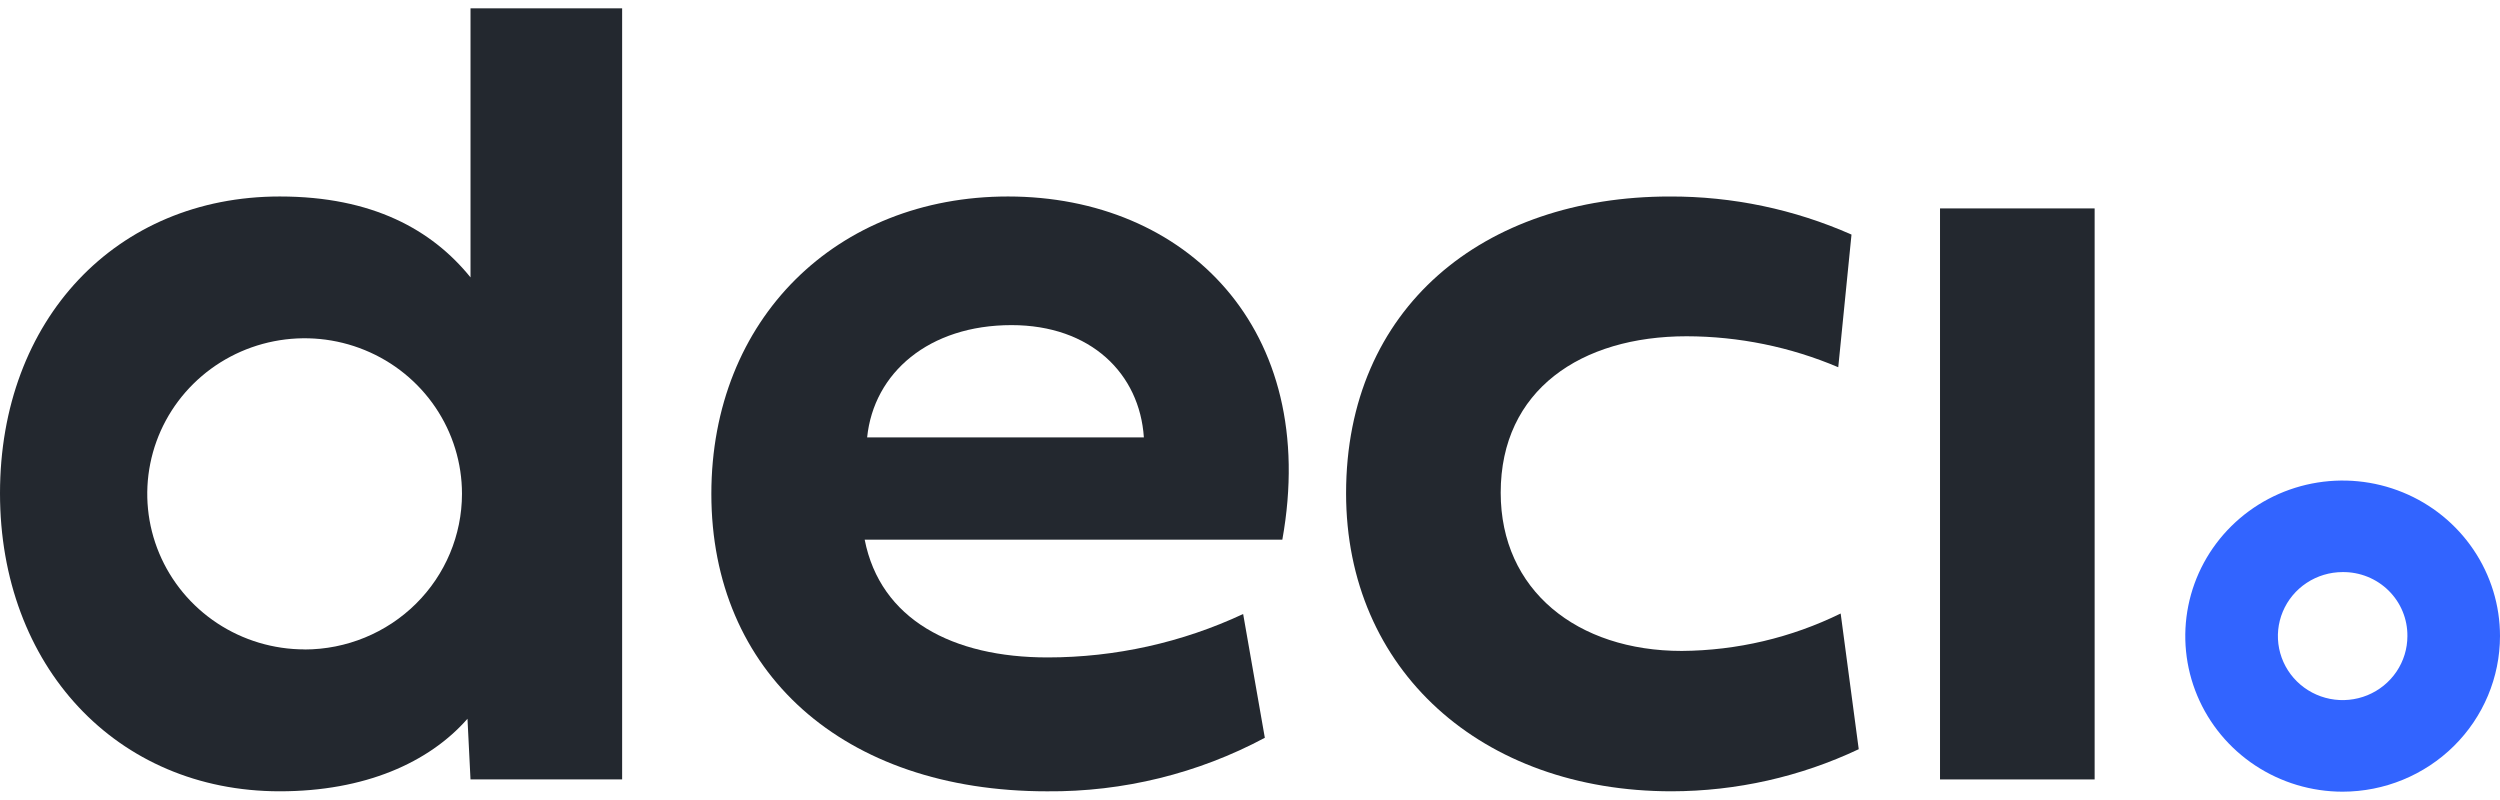
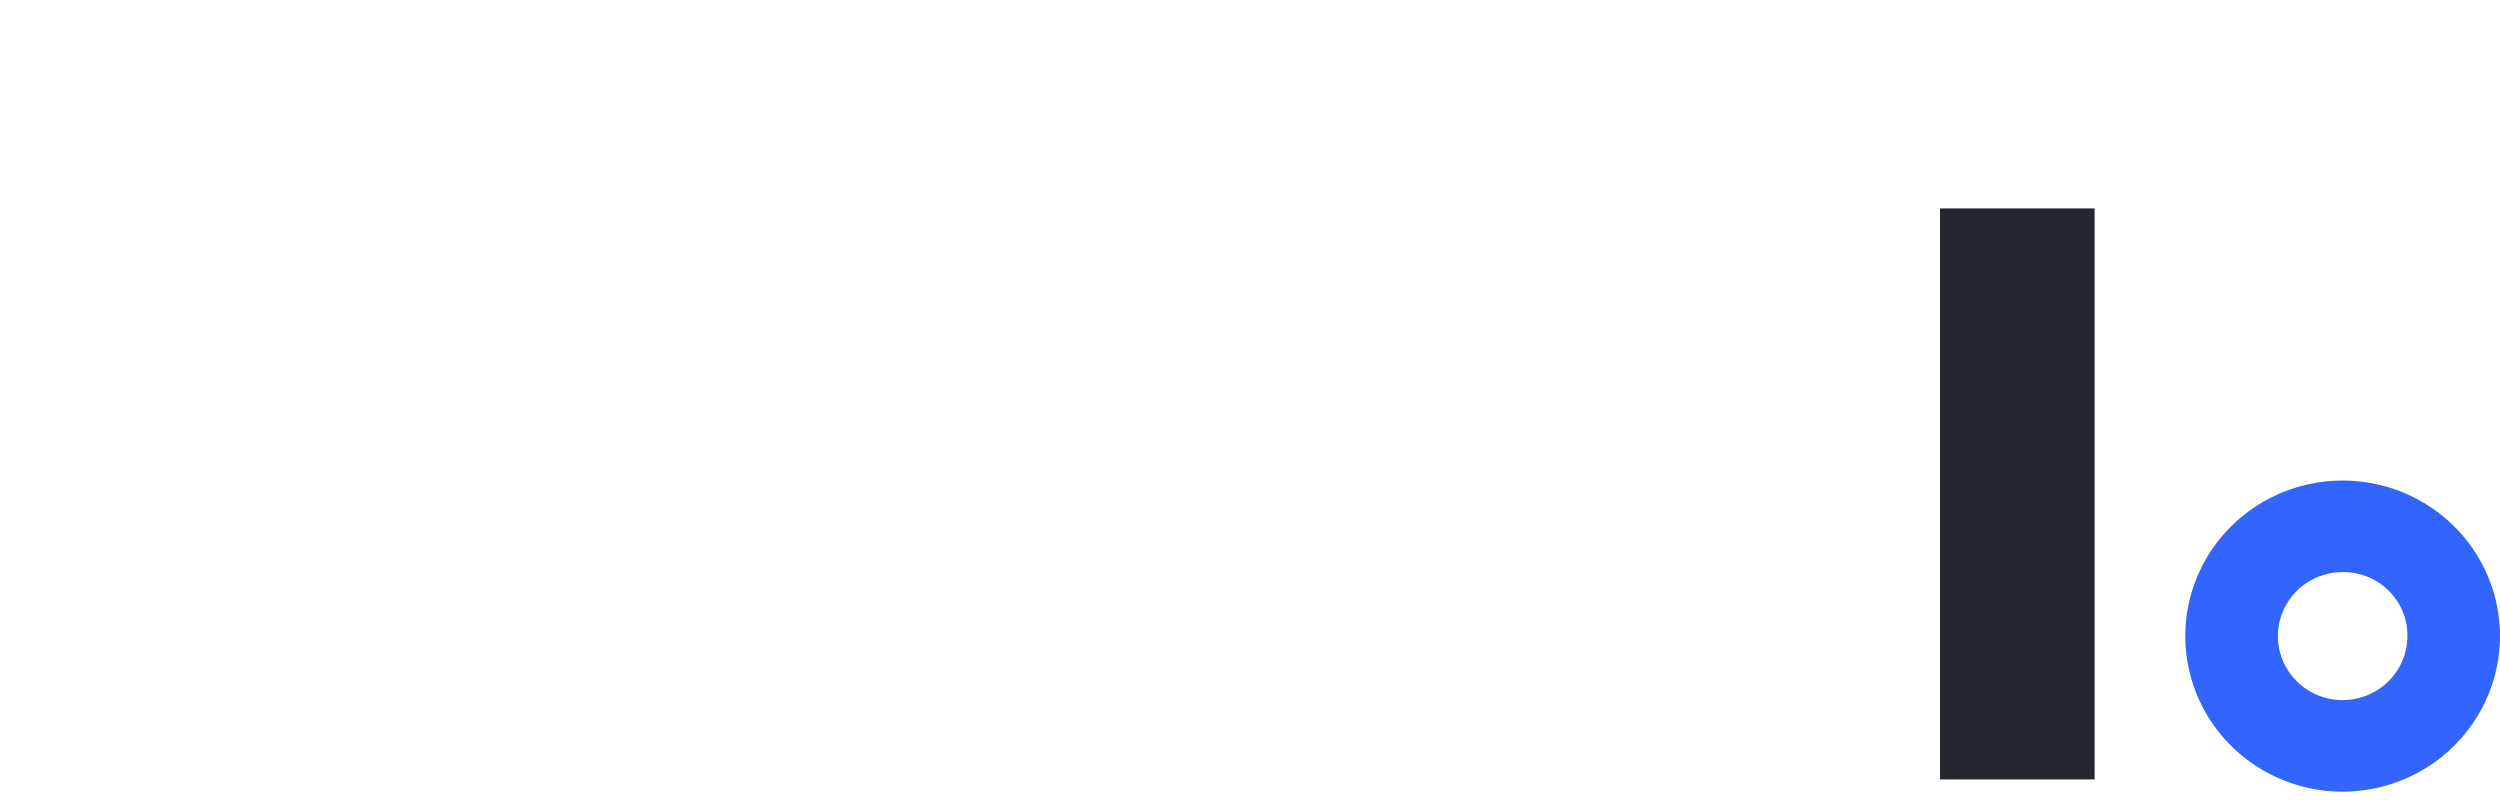
<svg xmlns="http://www.w3.org/2000/svg" width="150" height="48" viewBox="0 0 150 48" fill="none">
  <g clip-path="url(#clip0_3990_8281)">
-     <path d="M28.231 0.5V16.643C25.921 13.788 22.347 11.789 16.786 11.789C6.967 11.789 0 19.177 0 29.598C0 39.946 6.968 47.478 16.786 47.478C21.877 47.478 25.732 45.764 28.049 43.126L28.23 46.764H37.328V0.5H28.231ZM18.277 38.964C16.41 38.964 14.584 38.416 13.031 37.391C11.479 36.365 10.269 34.907 9.554 33.202C8.839 31.496 8.652 29.619 9.017 27.809C9.381 25.998 10.28 24.335 11.601 23.03C12.921 21.725 14.604 20.836 16.435 20.476C18.267 20.115 20.165 20.3 21.89 21.007C23.615 21.713 25.09 22.91 26.127 24.444C27.165 25.979 27.719 27.784 27.719 29.63C27.717 32.105 26.722 34.479 24.952 36.23C23.182 37.981 20.781 38.966 18.277 38.969V38.964Z" fill="#23282F" />
    <path d="M140.558 47.501C138.691 47.501 136.866 46.953 135.313 45.928C133.76 44.902 132.55 43.444 131.836 41.739C131.121 40.033 130.934 38.157 131.298 36.346C131.662 34.536 132.561 32.873 133.882 31.567C135.202 30.262 136.884 29.373 138.716 29.012C140.547 28.652 142.445 28.837 144.171 29.543C145.896 30.249 147.37 31.445 148.408 32.98C149.446 34.515 150 36.319 150 38.165C149.997 40.64 149.002 43.013 147.232 44.763C145.462 46.513 143.062 47.498 140.558 47.501ZM140.558 34.325C139.79 34.325 139.039 34.55 138.4 34.972C137.761 35.394 137.263 35.994 136.969 36.696C136.675 37.397 136.598 38.17 136.748 38.915C136.898 39.66 137.268 40.344 137.811 40.881C138.354 41.418 139.047 41.784 139.8 41.932C140.554 42.081 141.335 42.004 142.045 41.714C142.755 41.423 143.362 40.931 143.789 40.299C144.216 39.667 144.444 38.925 144.444 38.165C144.449 37.66 144.352 37.157 144.159 36.689C143.966 36.221 143.68 35.795 143.318 35.437C142.956 35.08 142.526 34.797 142.052 34.606C141.578 34.415 141.07 34.319 140.558 34.325Z" fill="#3264FF" />
-     <path d="M75.89 44.267C71.879 46.412 67.385 47.517 62.825 47.479C50.551 47.479 42.681 40.306 42.681 29.634C42.681 19.142 50.19 11.789 60.48 11.789C71.13 11.789 79.215 19.712 76.94 32.381H51.881C52.82 37.164 57.153 39.446 62.855 39.446C66.913 39.445 70.92 38.556 74.589 36.841L75.89 44.267ZM68.632 26.245C68.38 22.426 65.455 19.507 60.69 19.507C55.744 19.507 52.424 22.361 52.028 26.245H68.632Z" fill="#23282F" />
-     <path d="M100.188 11.79C103.945 11.778 107.662 12.557 111.09 14.075L110.295 22.034C107.421 20.813 104.326 20.182 101.197 20.176C94.879 20.176 90.042 23.388 90.042 29.562C90.042 35.416 94.627 39.056 100.909 39.056C104.217 39.032 107.477 38.264 110.44 36.81L111.524 44.952C108.017 46.609 104.182 47.472 100.296 47.478C88.887 47.478 80.765 40.199 80.765 29.599C80.766 18.464 88.996 11.79 100.188 11.79Z" fill="#23282F" />
    <path d="M116.401 46.766V12.505H125.678V46.766H116.401Z" fill="#23282F" />
  </g>
  <defs>
    <clipPath id="clip0_3990_8281">
      <rect width="150" height="47" fill="white" transform="translate(0 0.5)" />
    </clipPath>
  </defs>
</svg>